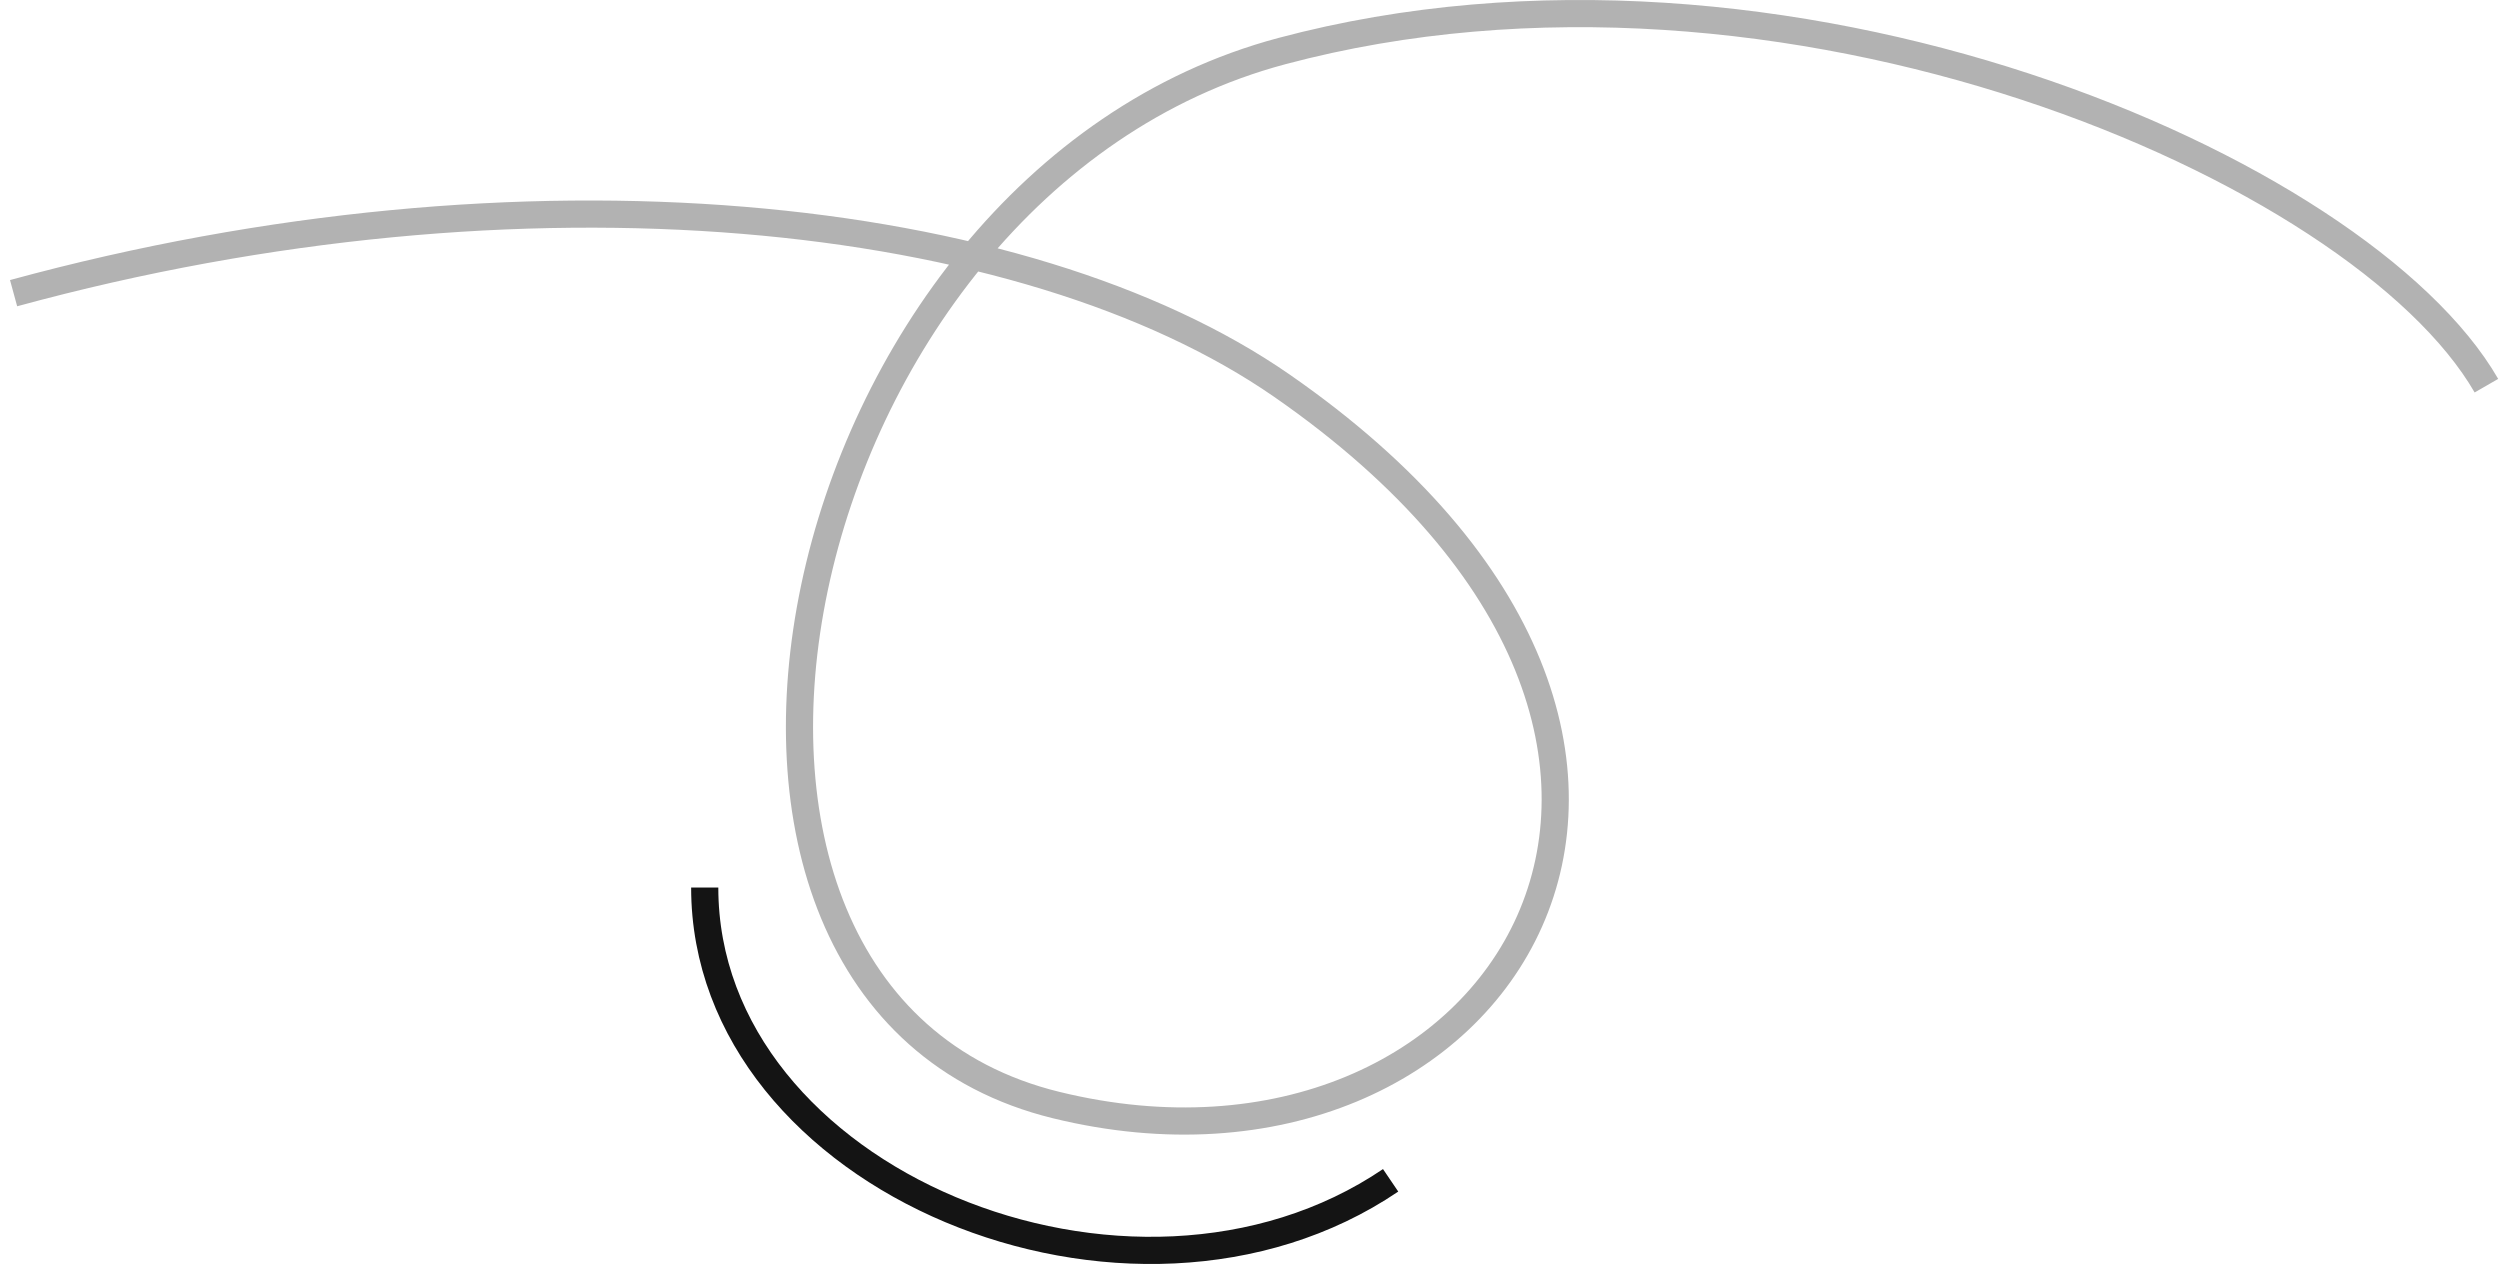
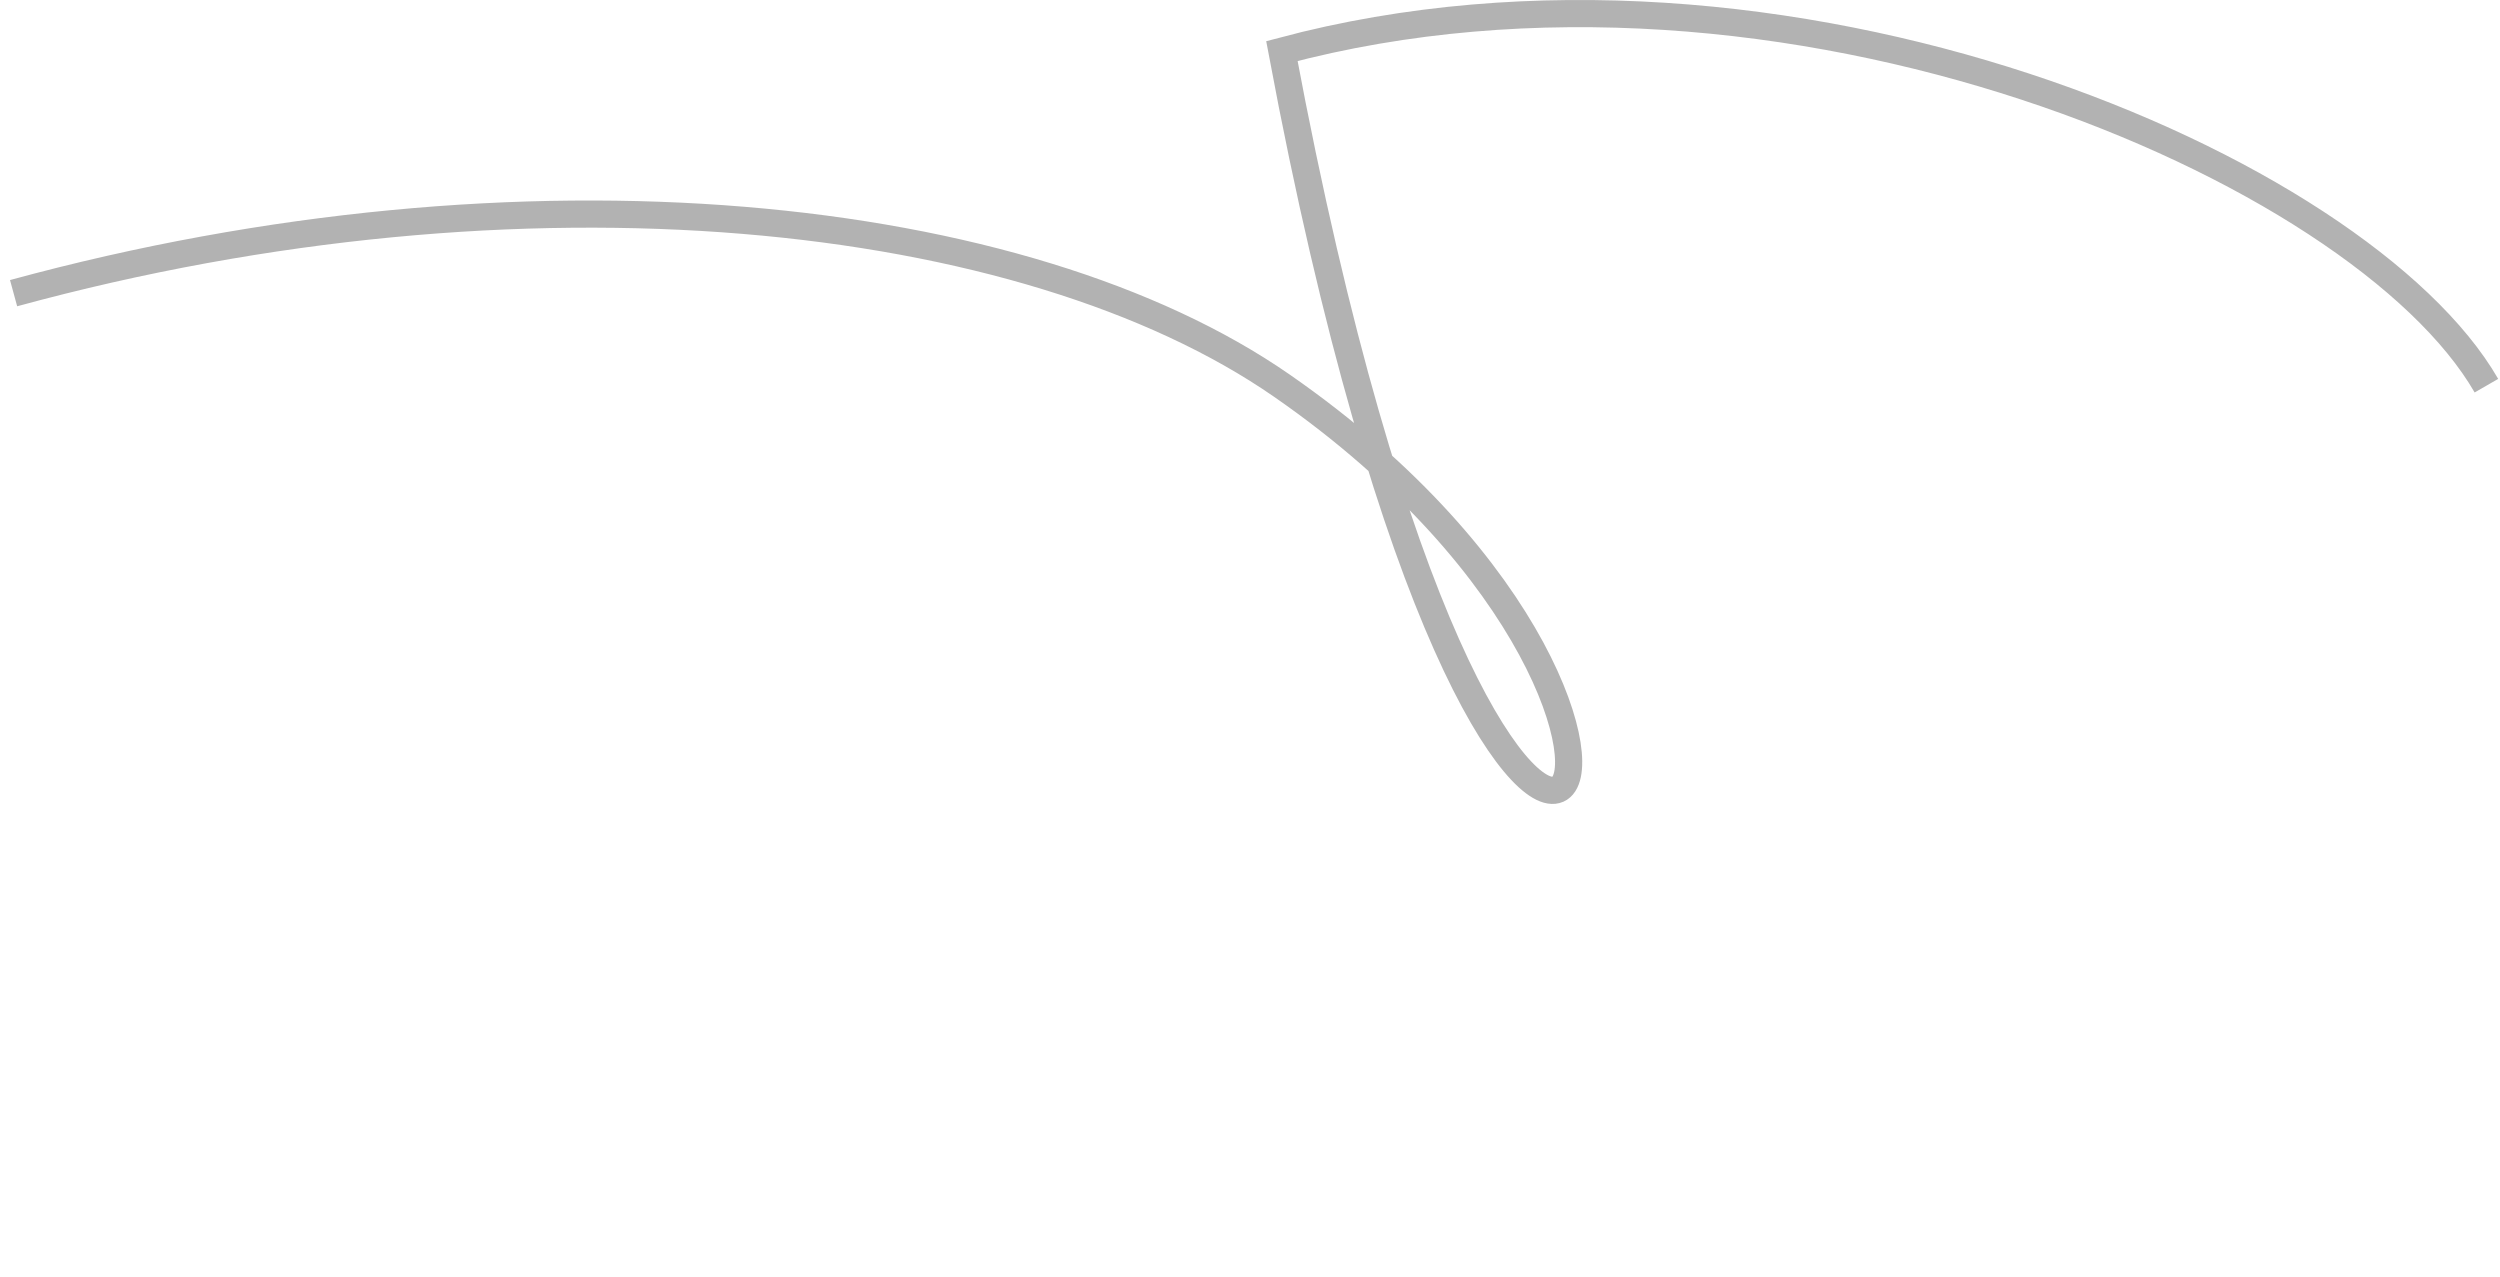
<svg xmlns="http://www.w3.org/2000/svg" width="184" height="94" viewBox="0 0 184 94" fill="none">
  <g clip-path="url(#clip0_327_5173)">
-     <path d="M183 28.386C173.765 12.379 131.286 -6.09 94.347 3.76C57.41 13.61 45.096 73.328 77.725 81.331C110.354 89.335 132.517 54.859 94.347 28.386C75.437 15.27 38.632 11.314 1 21.577" stroke="#B2B2B2" stroke-width="2" />
-     <path d="M51.868 65.325C51.868 86.872 83.266 99.801 102.35 86.872" stroke="#141414" stroke-width="2" />
+     <path d="M183 28.386C173.765 12.379 131.286 -6.09 94.347 3.76C110.354 89.335 132.517 54.859 94.347 28.386C75.437 15.27 38.632 11.314 1 21.577" stroke="#B2B2B2" stroke-width="2" />
  </g>
  <defs>
    <clipPath id="clip0_327_5173">
      <rect width="184" height="94" fill="white" />
    </clipPath>
  </defs>
</svg>